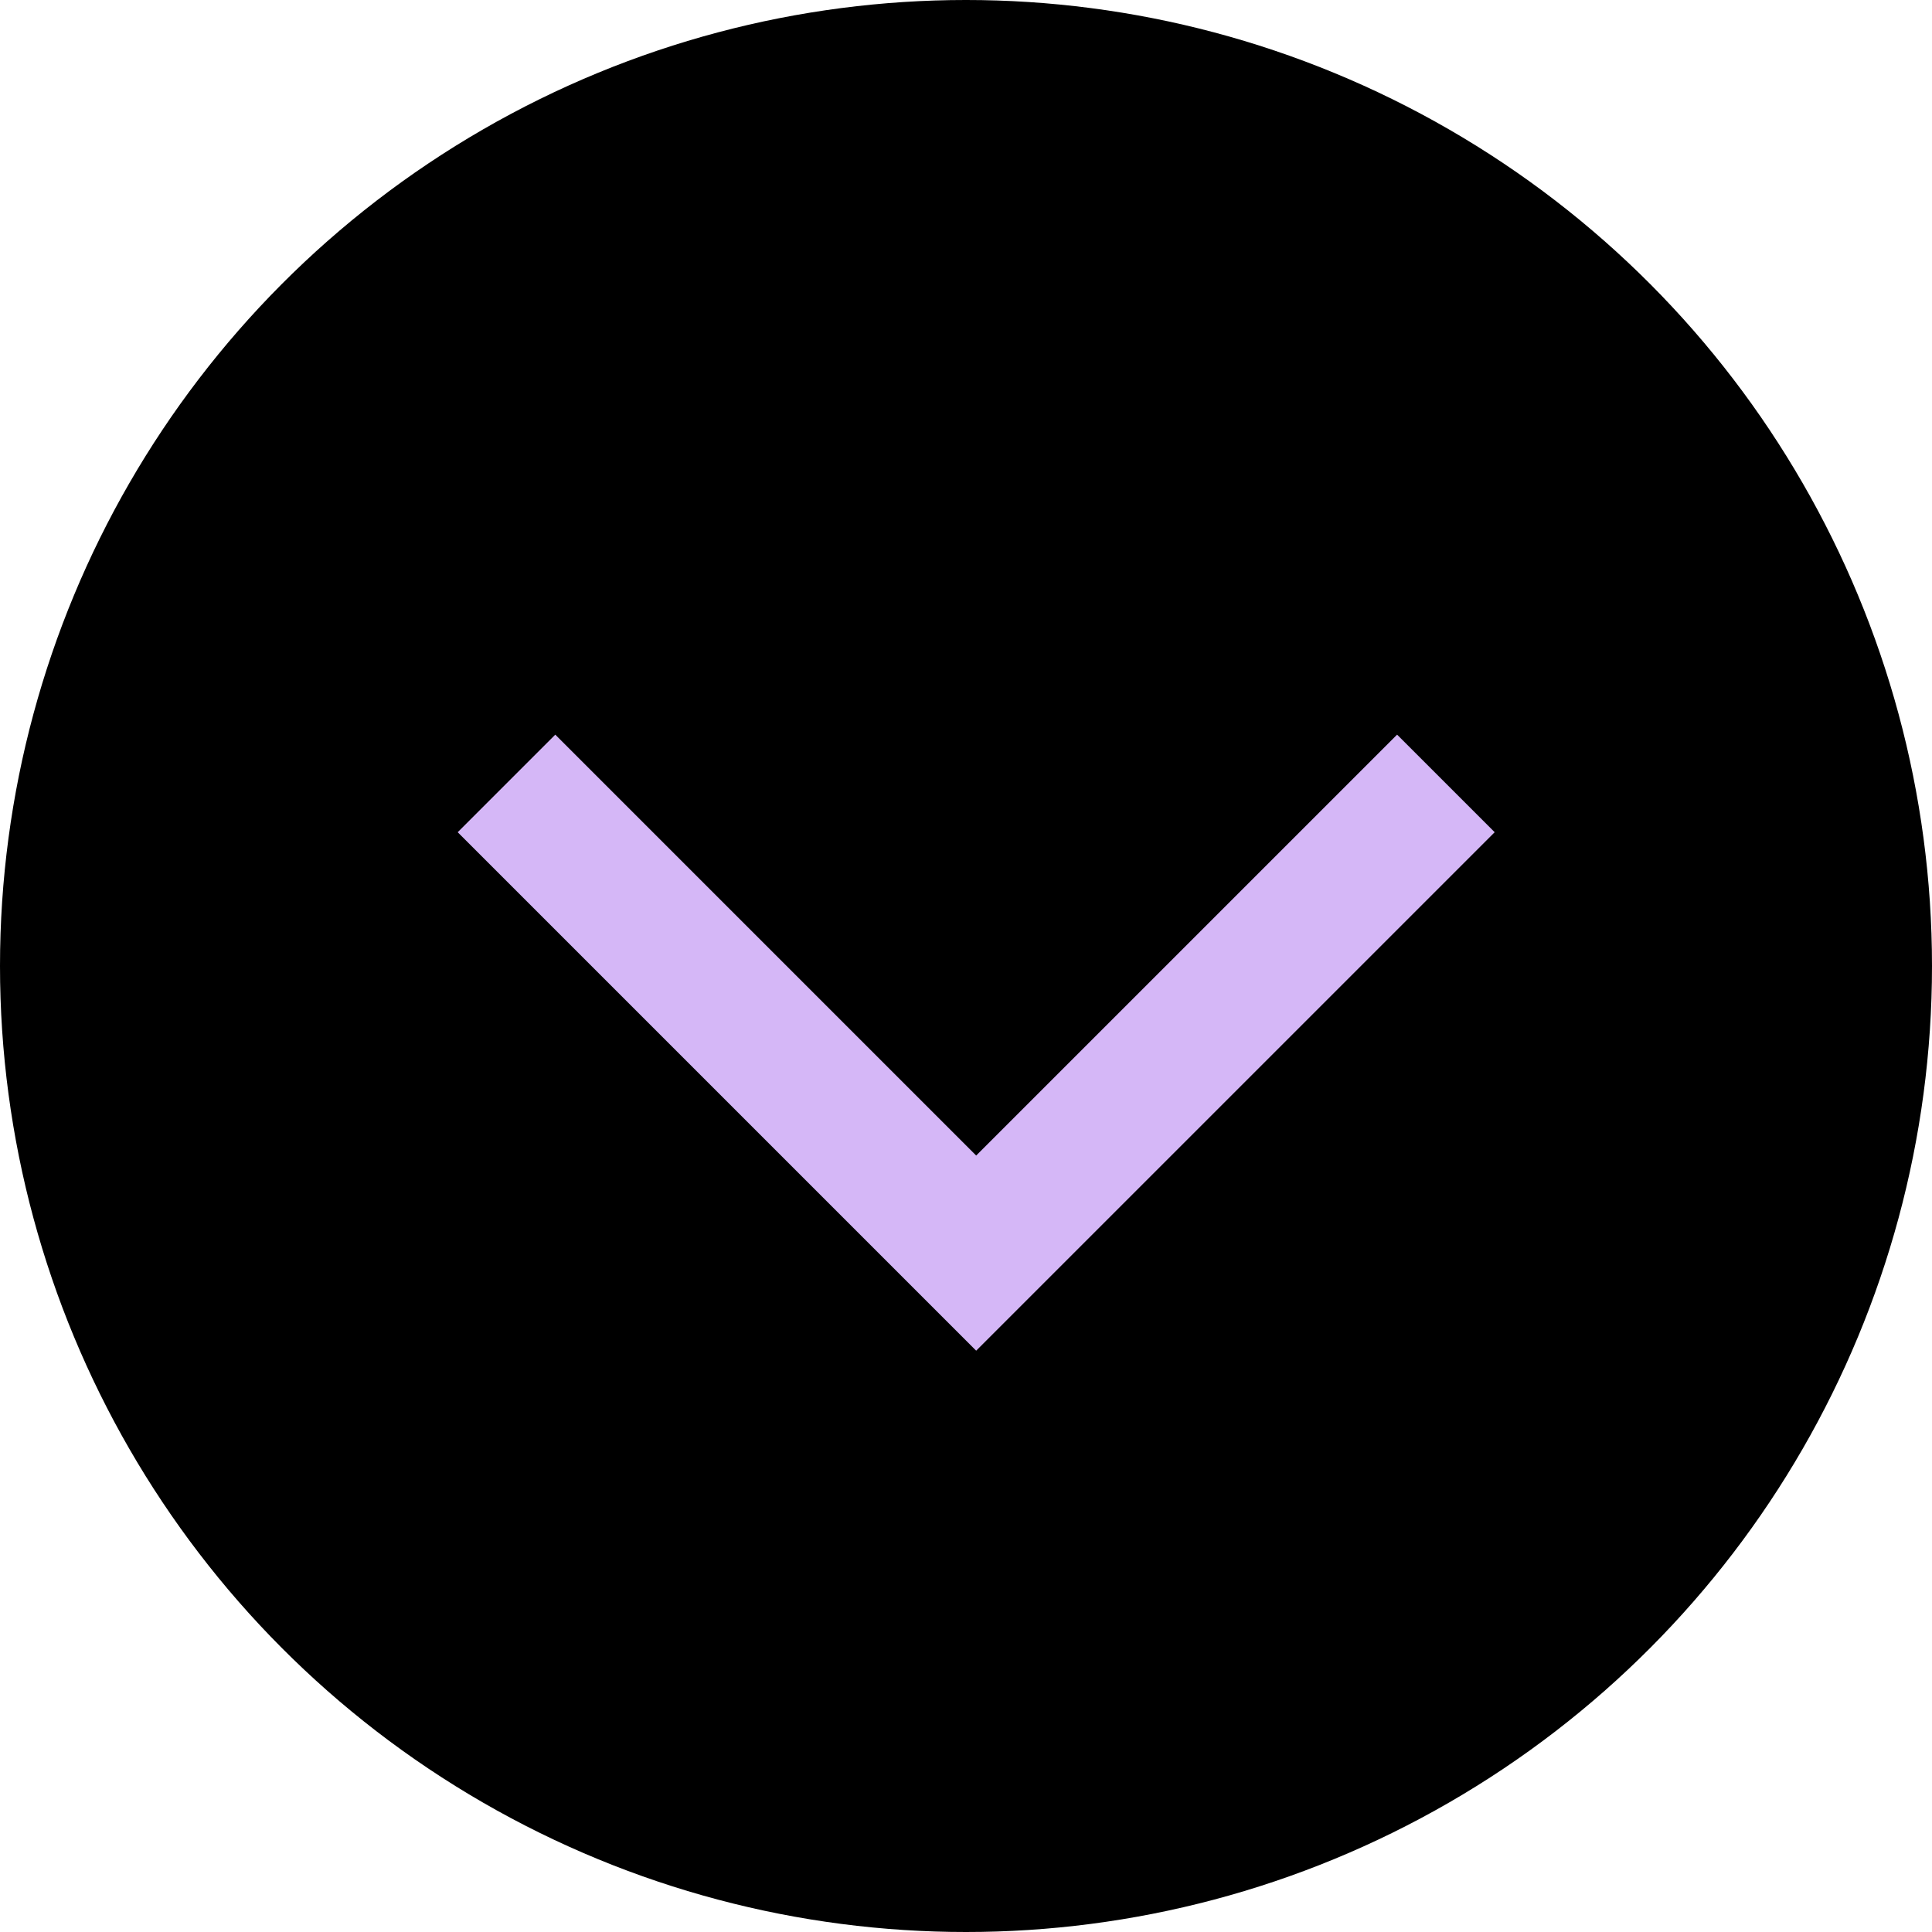
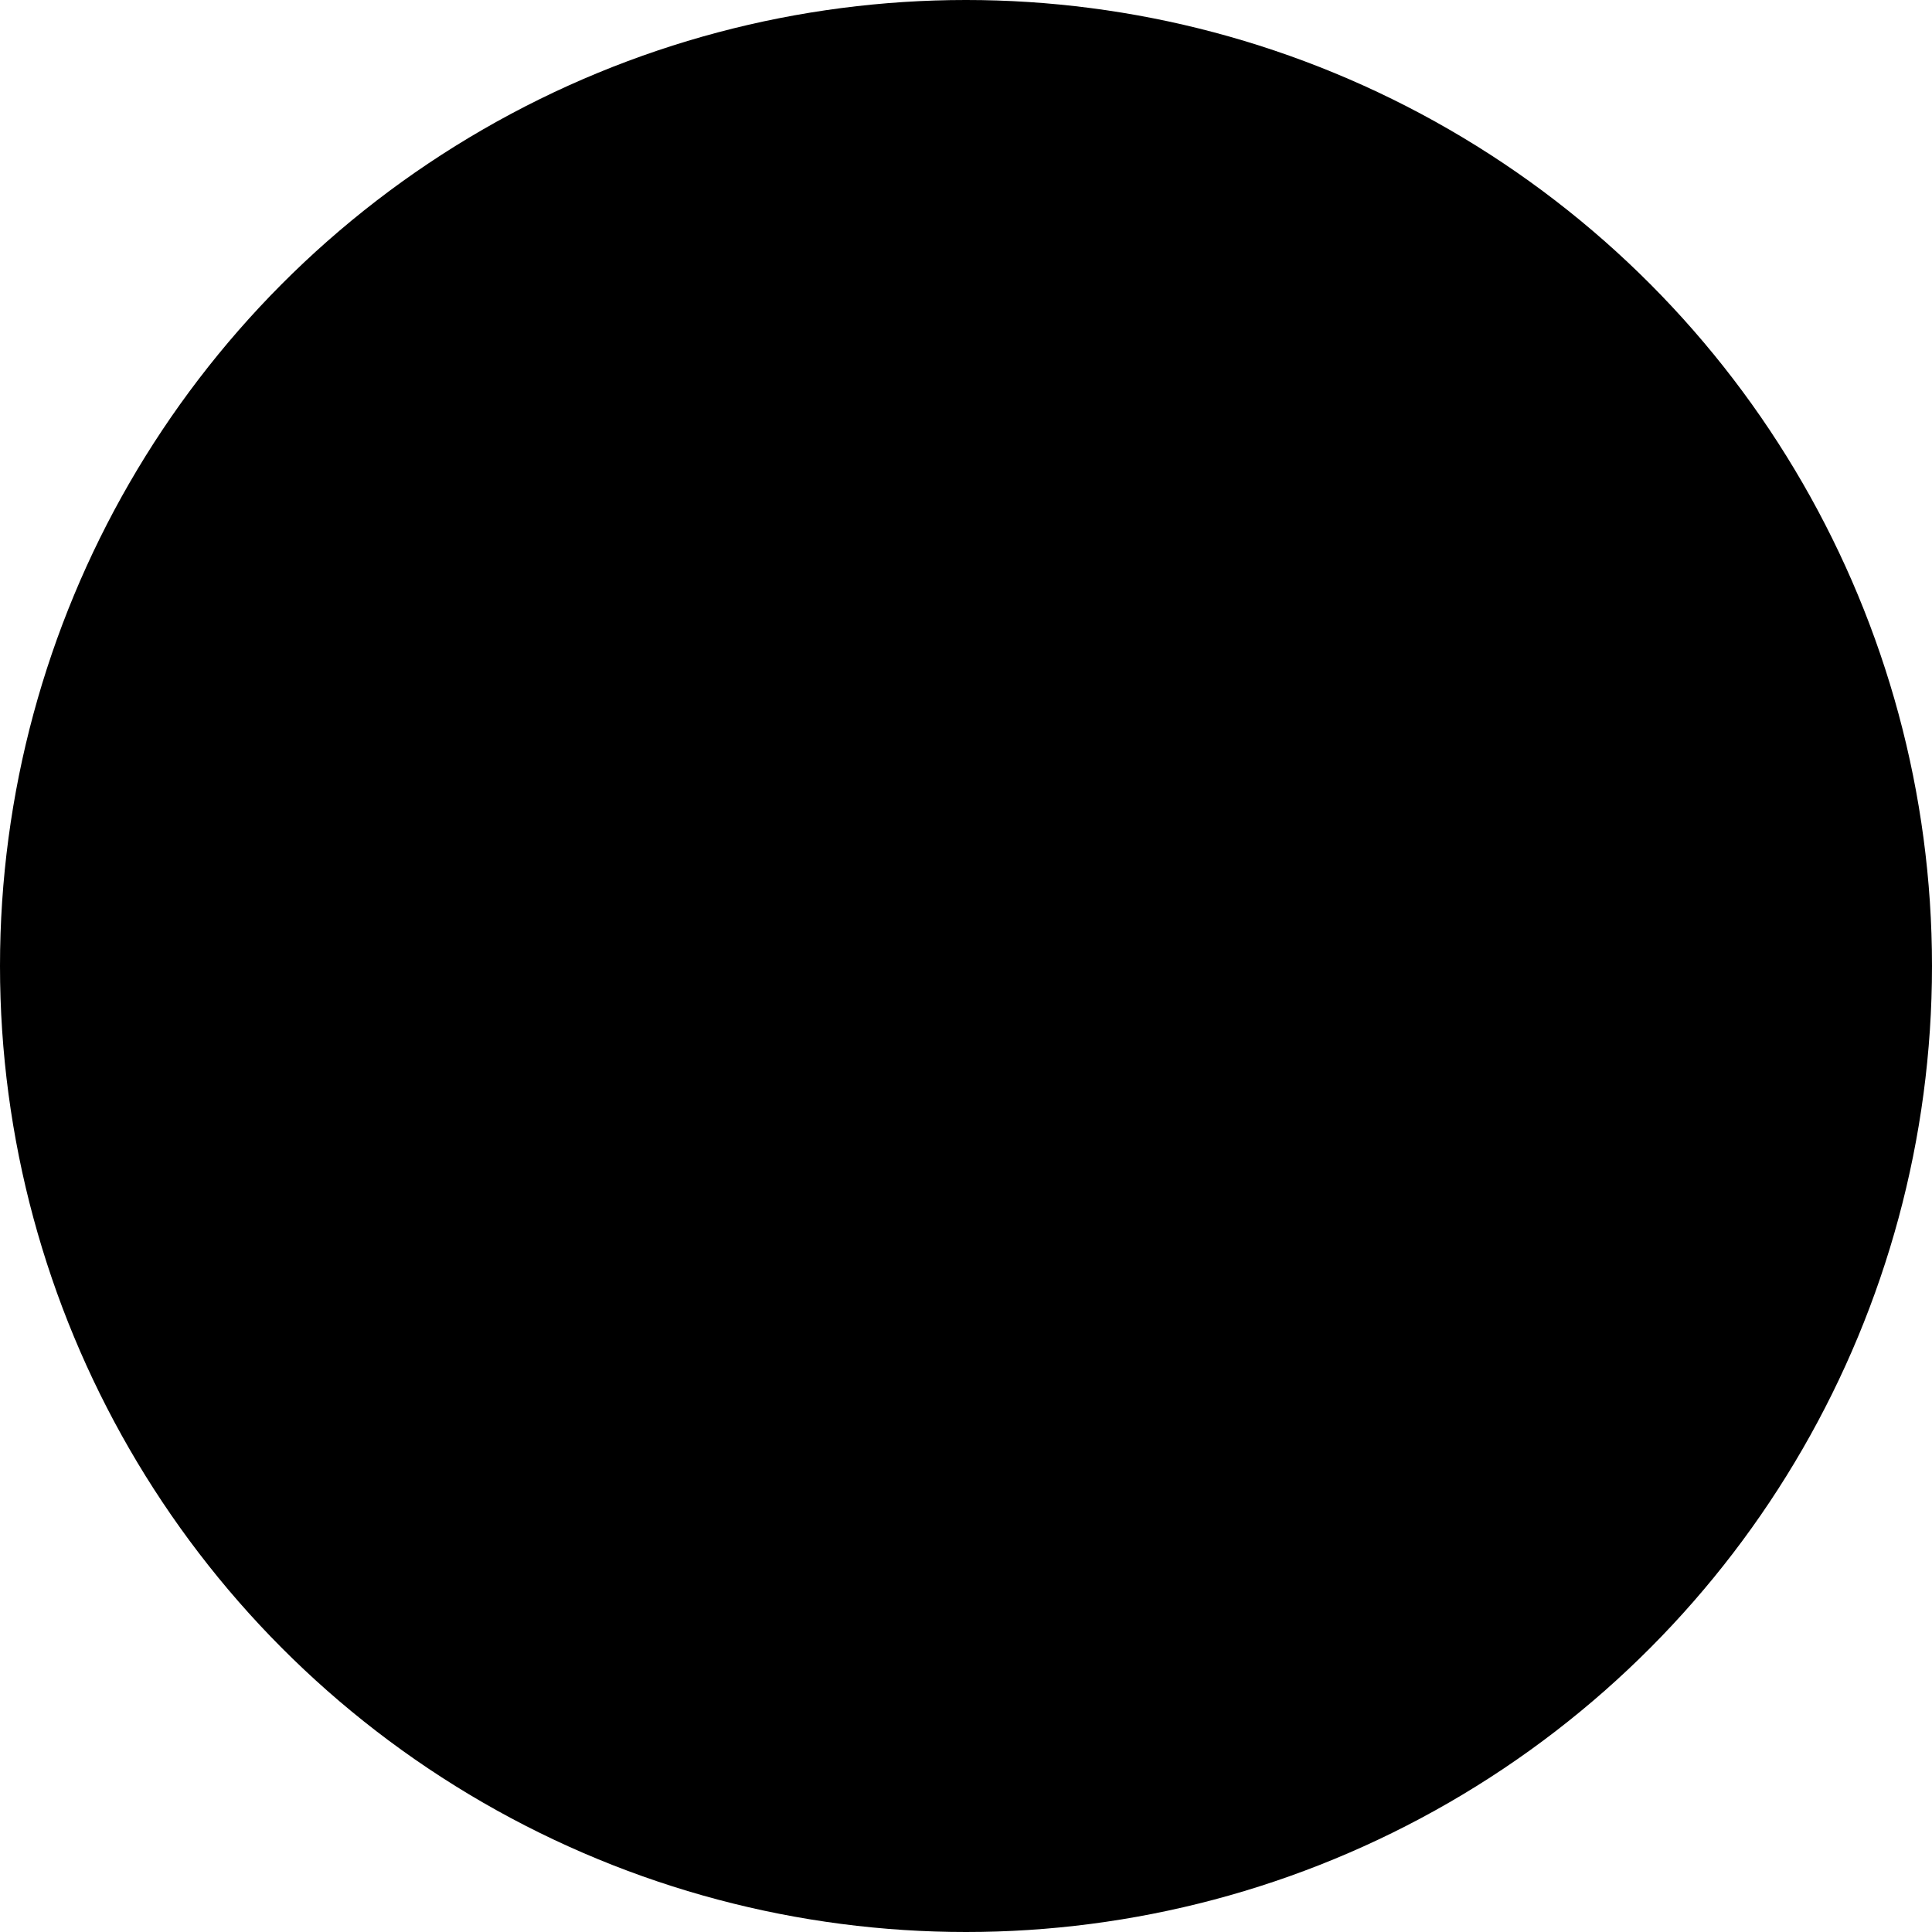
<svg xmlns="http://www.w3.org/2000/svg" width="56" height="56" viewBox="0 0 56 56">
  <defs>
    <style>.a{fill:none;stroke:#d5b7f7;stroke-width:4px;}</style>
  </defs>
  <g transform="translate(-1697 -3133)">
    <circle cx="28" cy="28" r="28" transform="translate(1697 3133)" />
    <g transform="translate(1711.681 3155.708)">
-       <path class="a" d="M0,0,13.614,13.614,27.229,0" />
-     </g>
+       </g>
  </g>
</svg>